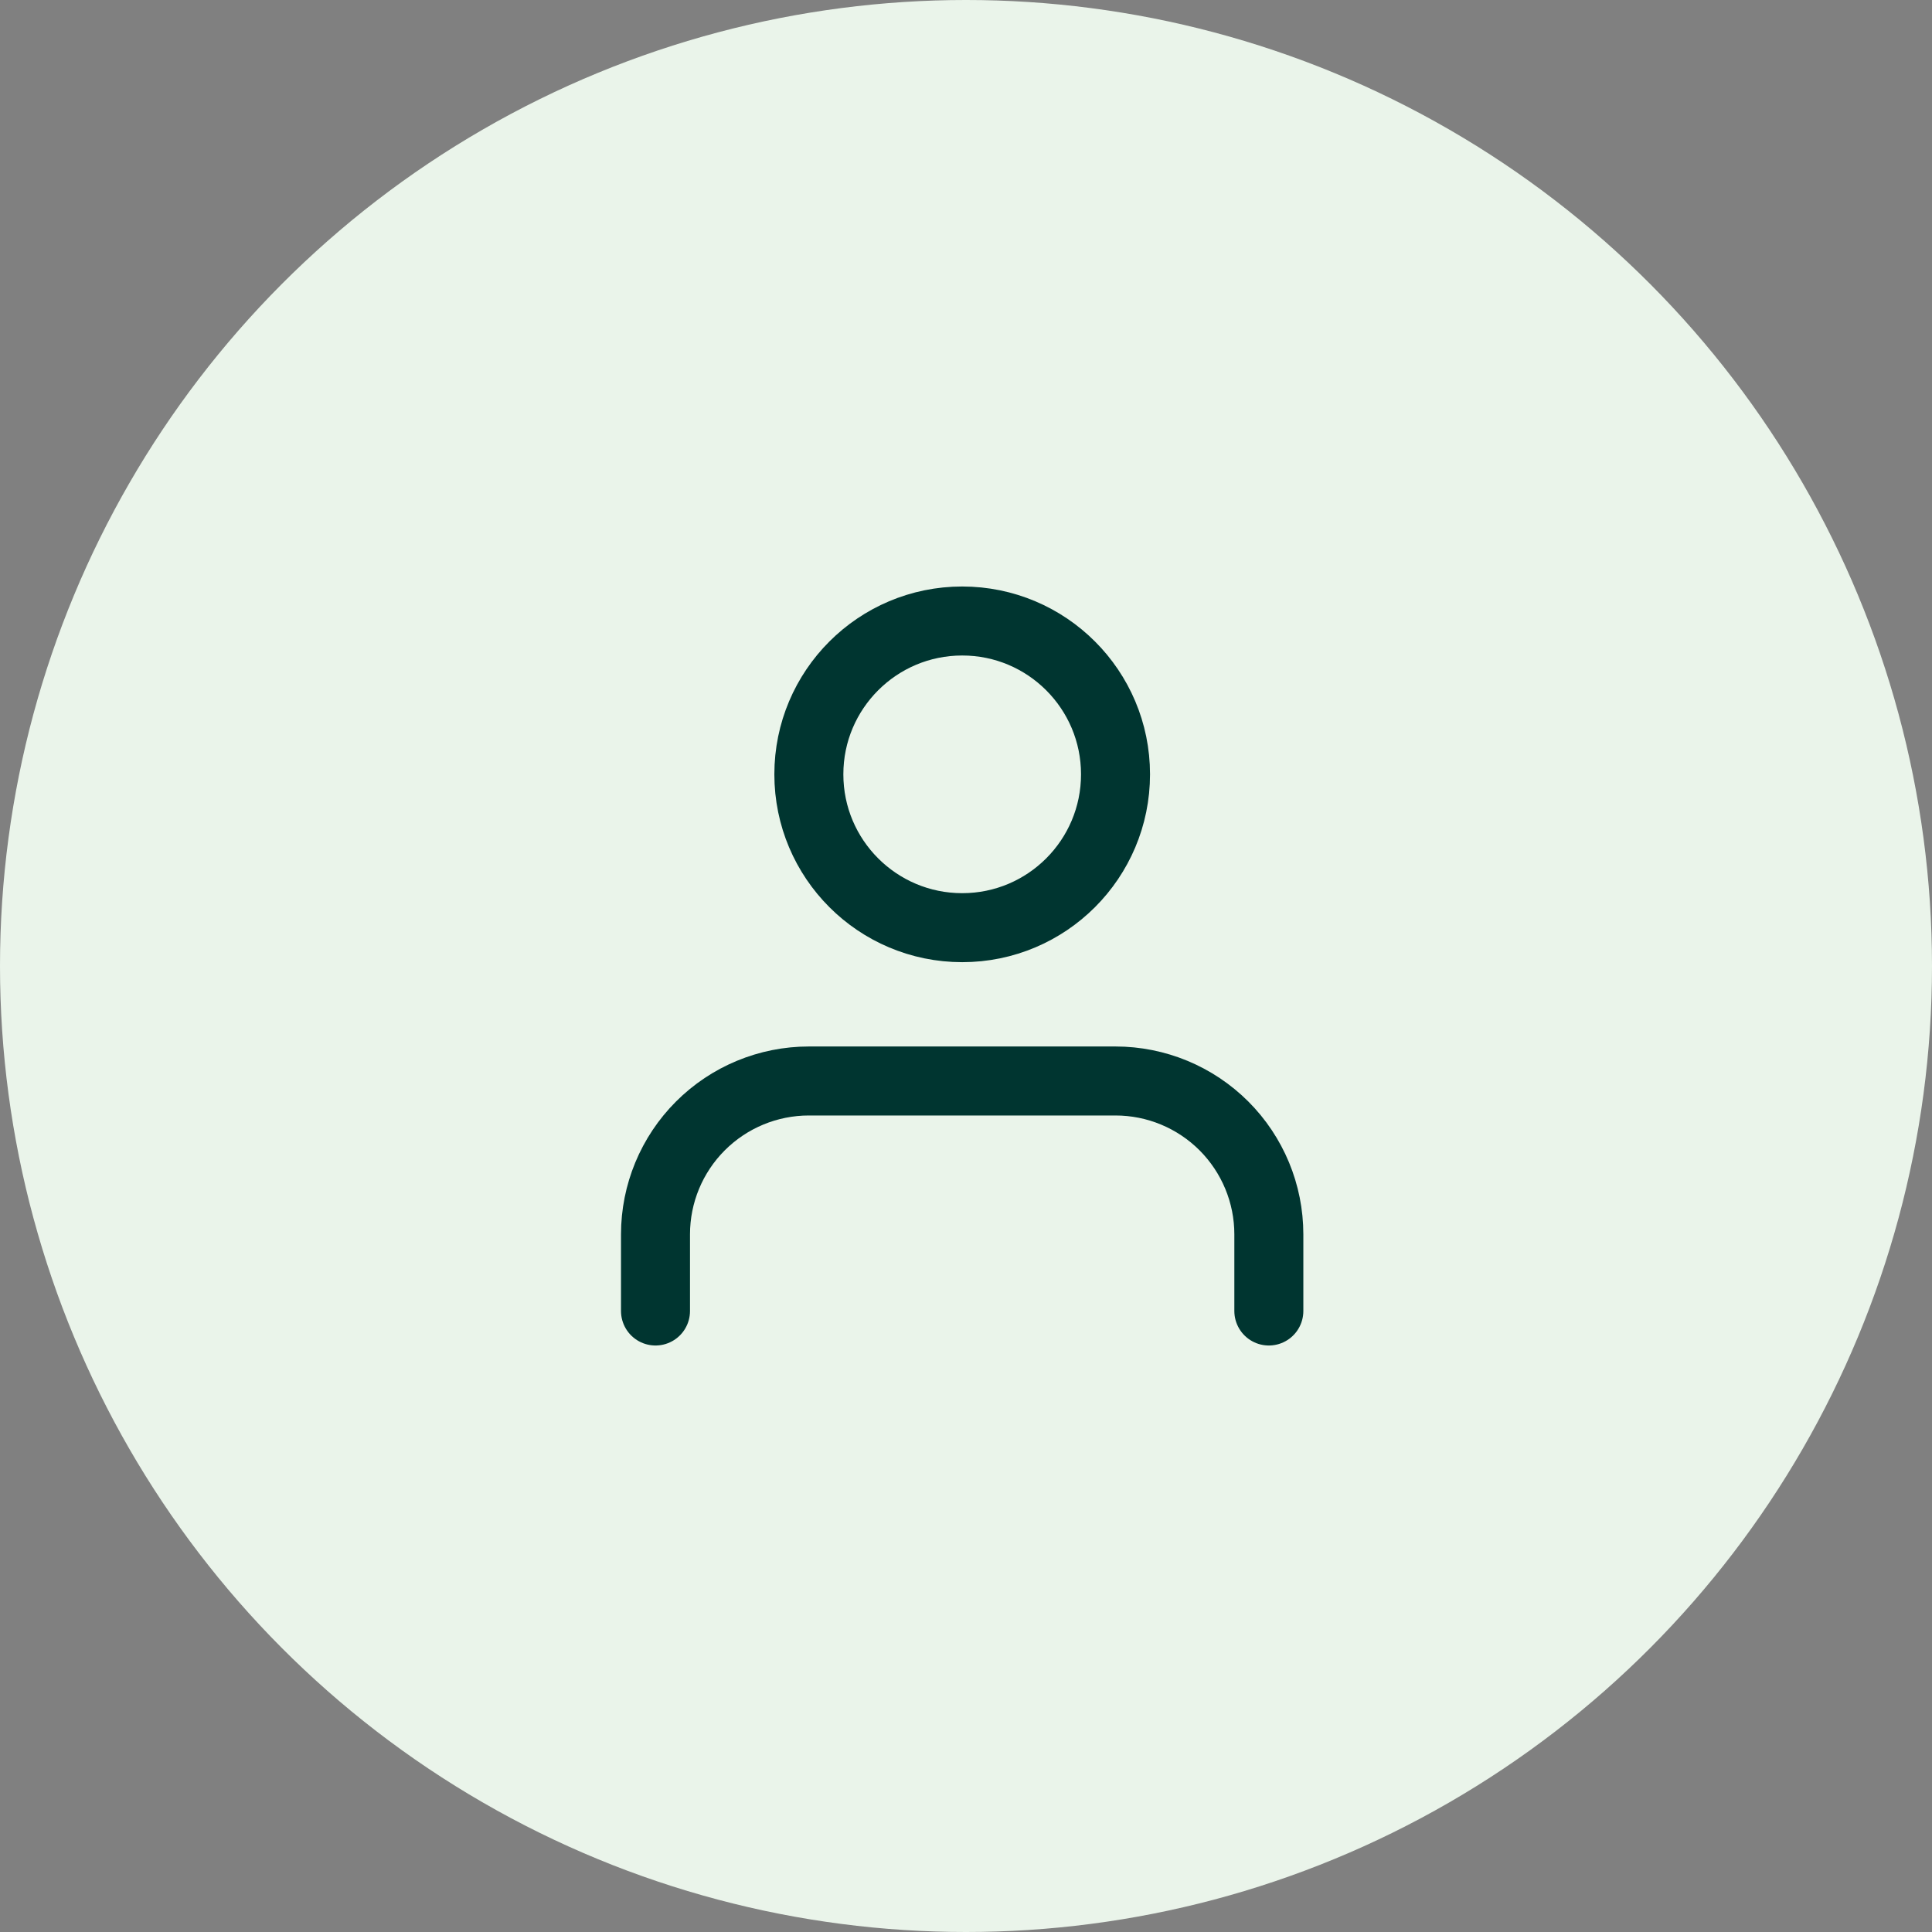
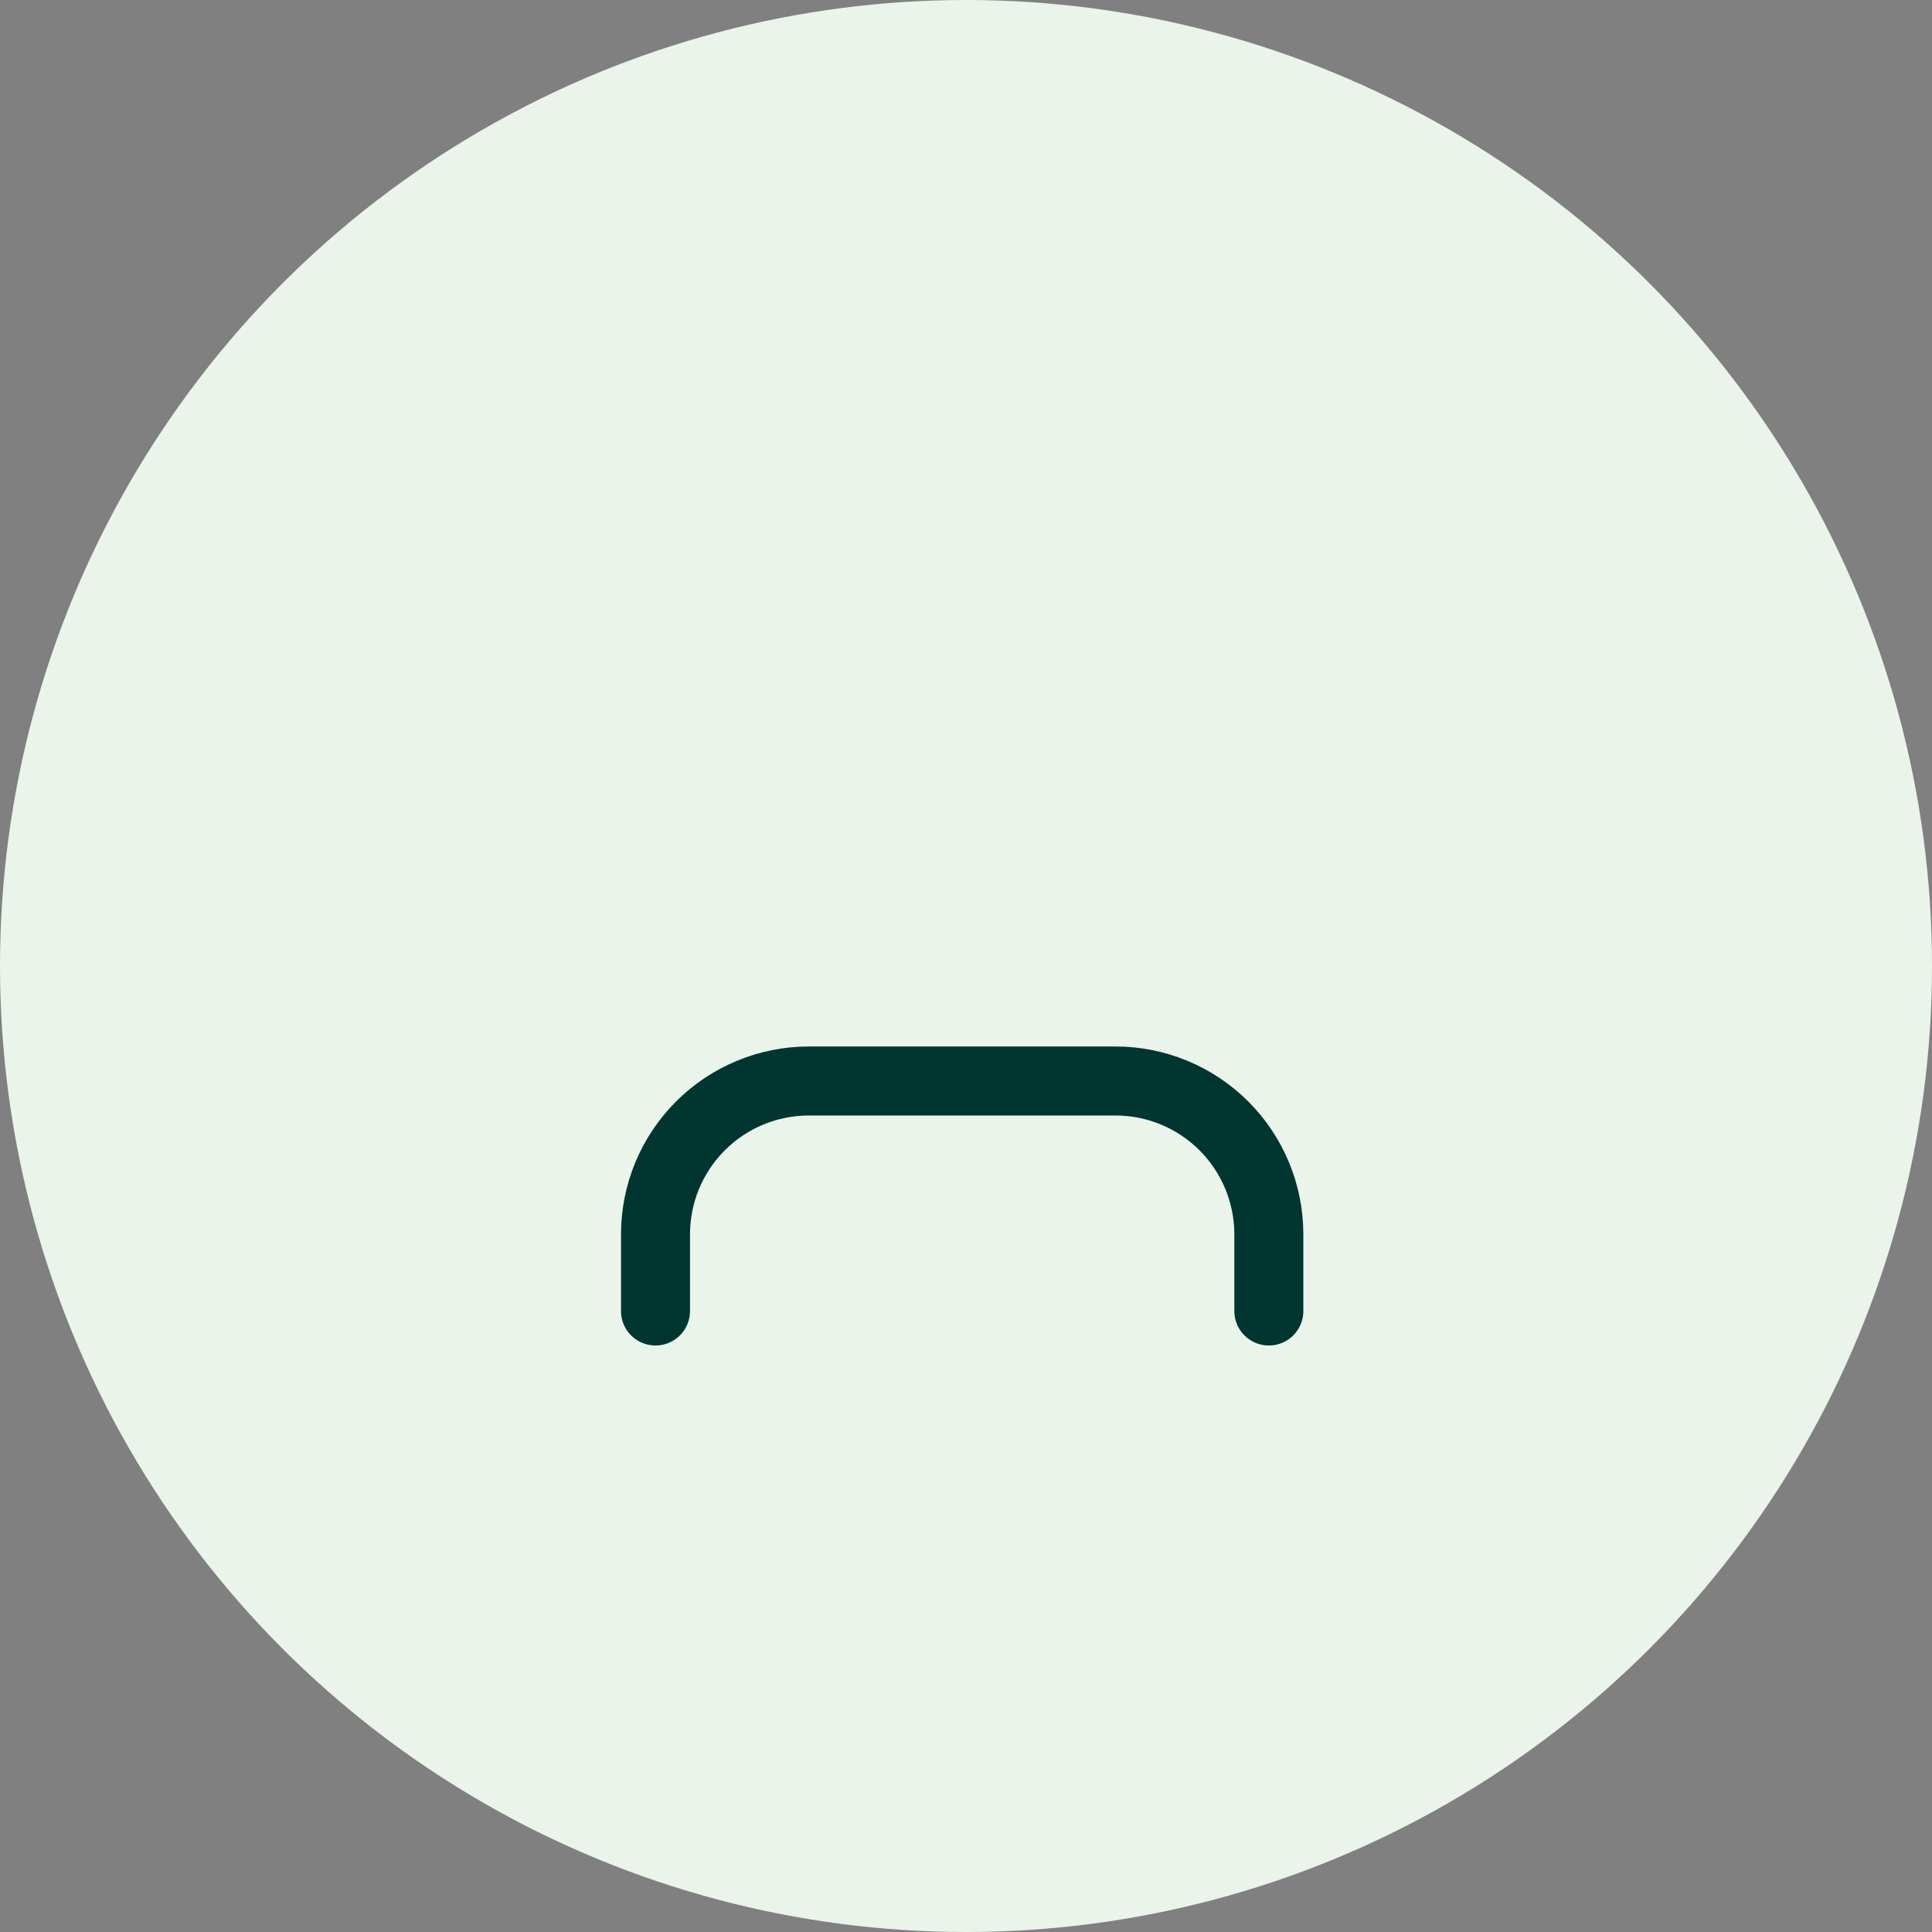
<svg xmlns="http://www.w3.org/2000/svg" width="56" height="56" viewBox="0 0 56 56" fill="none">
  <rect x="0" y="0" width="56" height="56" fill="#808080" stroke="none" />
  <circle cx="28" cy="28" r="28" fill="#EAF4EA" />
  <path d="M36.778 38V35.778C36.778 34.599 36.309 33.469 35.476 32.635C34.642 31.802 33.512 31.333 32.333 31.333H23.444C22.266 31.333 21.135 31.802 20.302 32.635C19.468 33.469 19 34.599 19 35.778V38" stroke="#003530" stroke-width="2" stroke-linecap="round" stroke-linejoin="round" />
-   <path d="M27.89 26.889C30.344 26.889 32.334 24.899 32.334 22.444C32.334 19.99 30.344 18 27.89 18C25.435 18 23.445 19.99 23.445 22.444C23.445 24.899 25.435 26.889 27.89 26.889Z" stroke="#003530" stroke-width="2" stroke-linecap="round" stroke-linejoin="round" />
</svg>